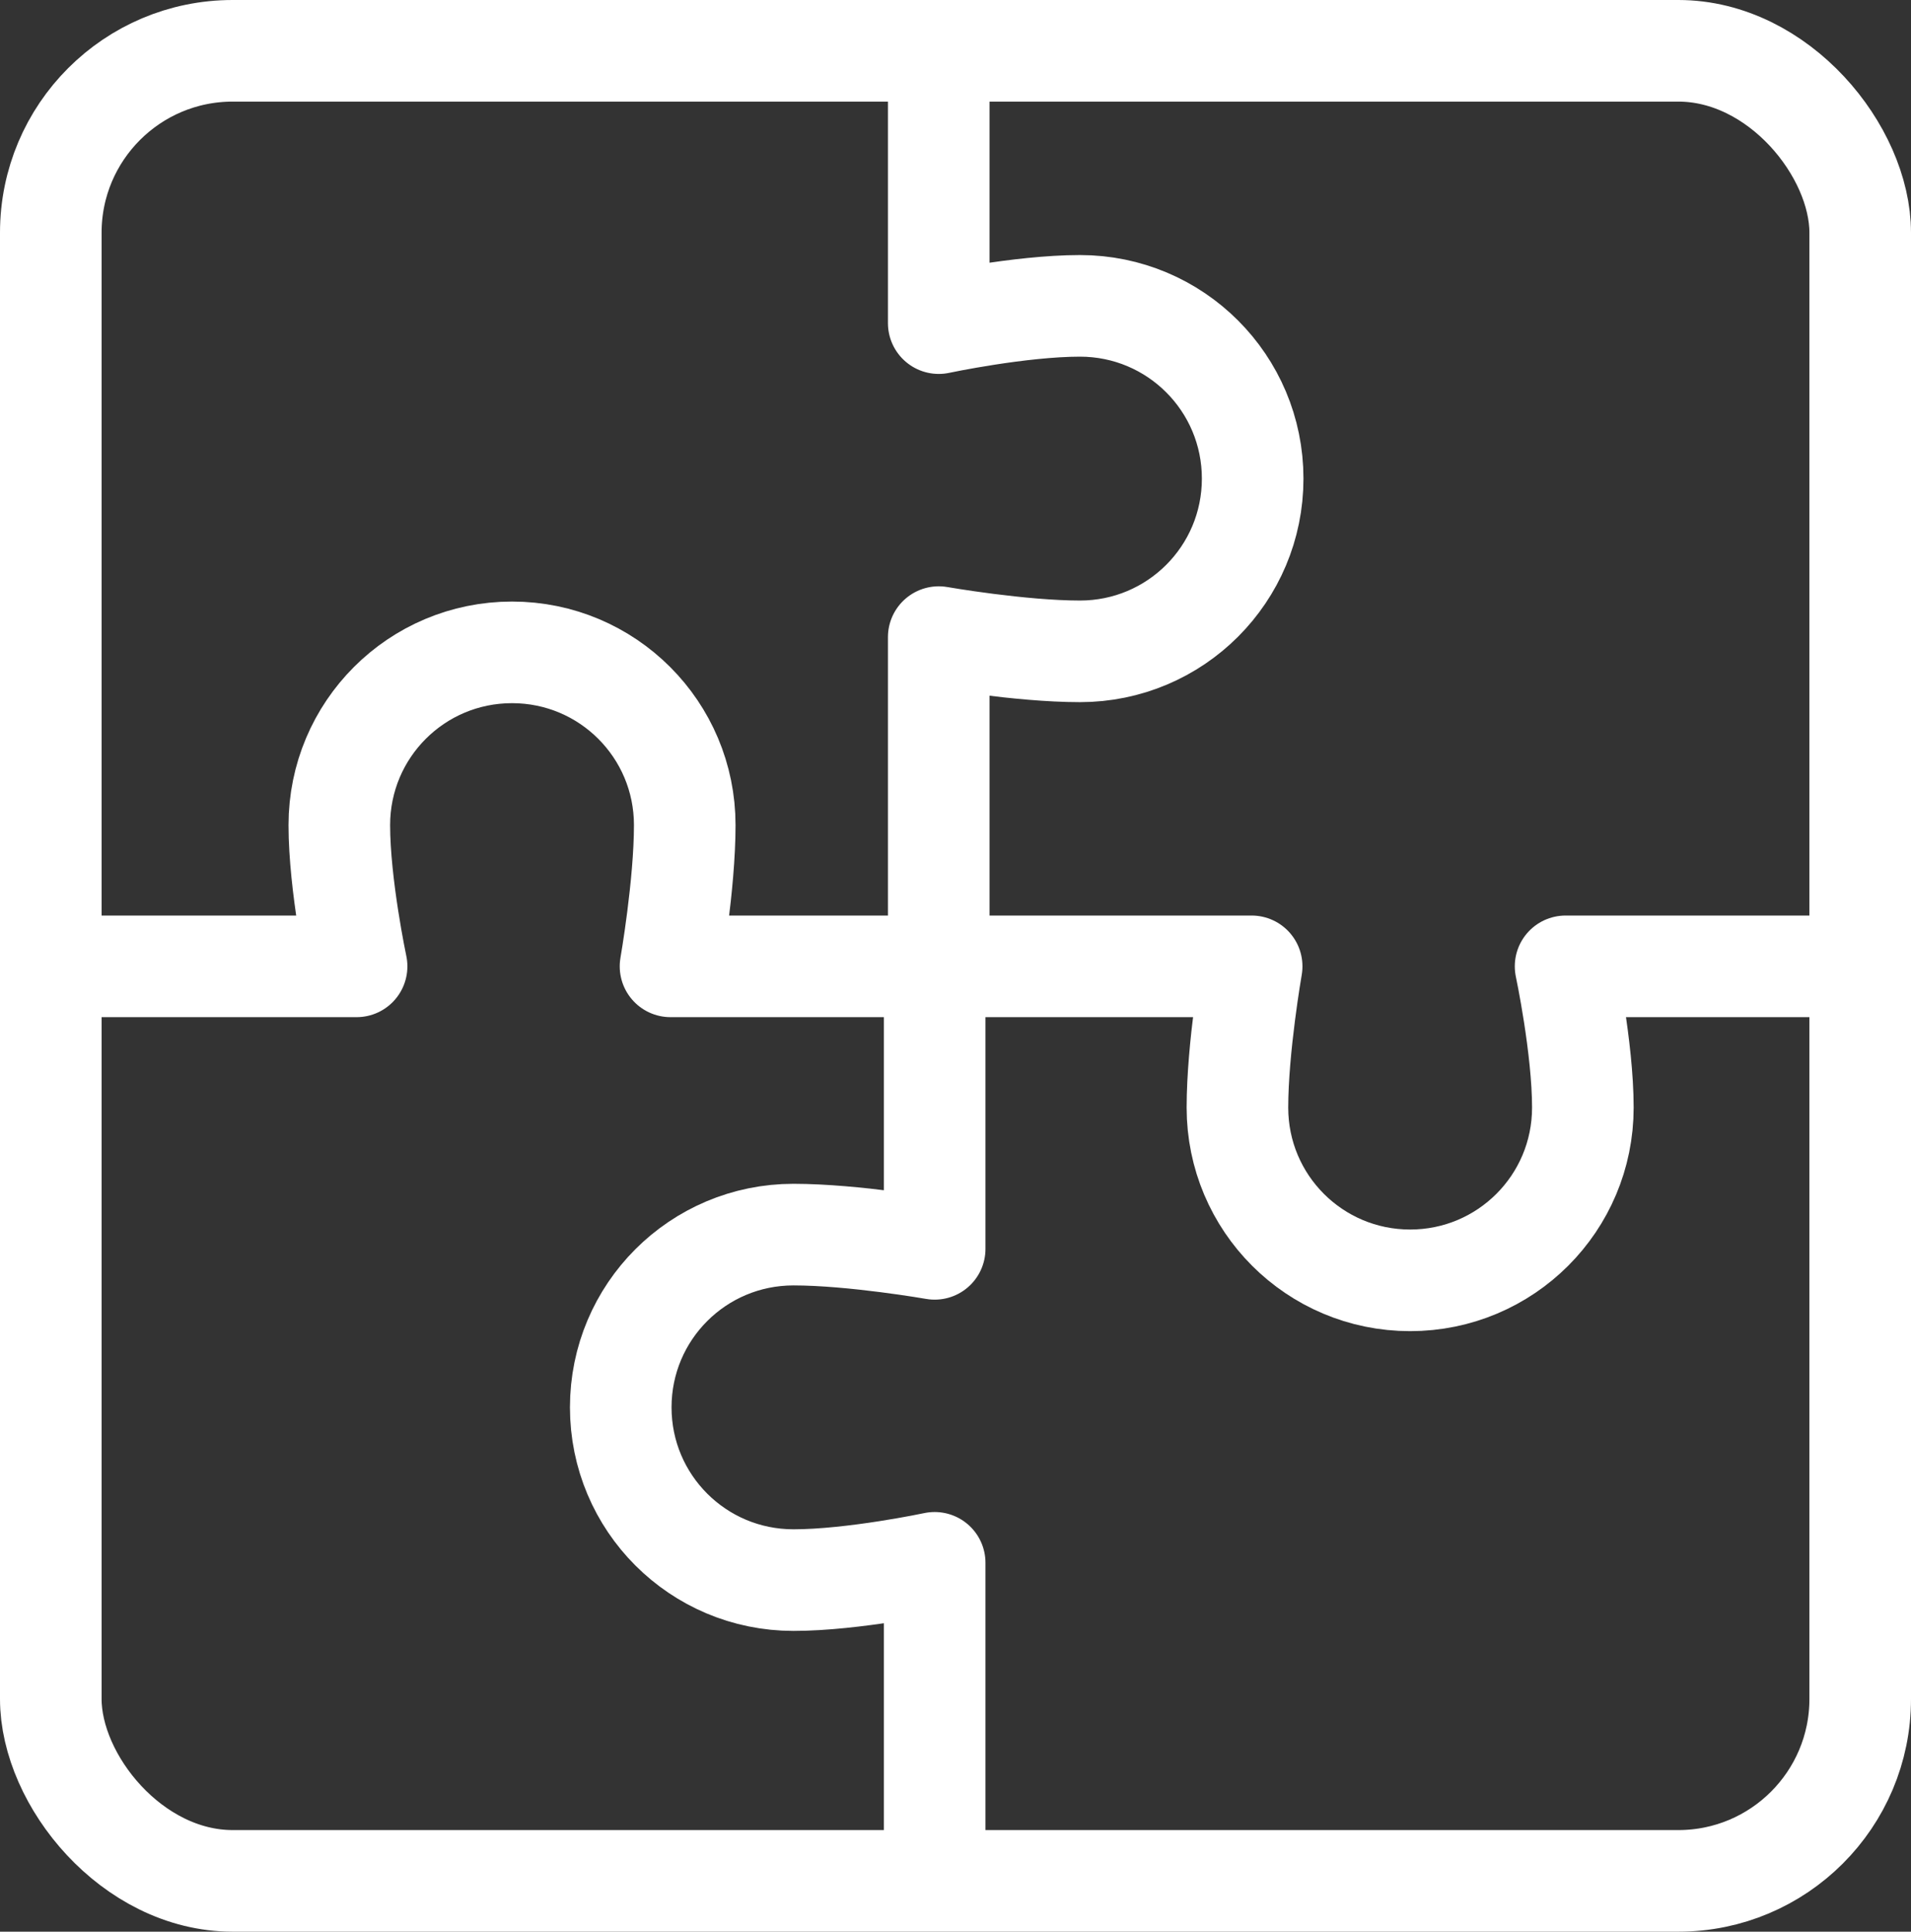
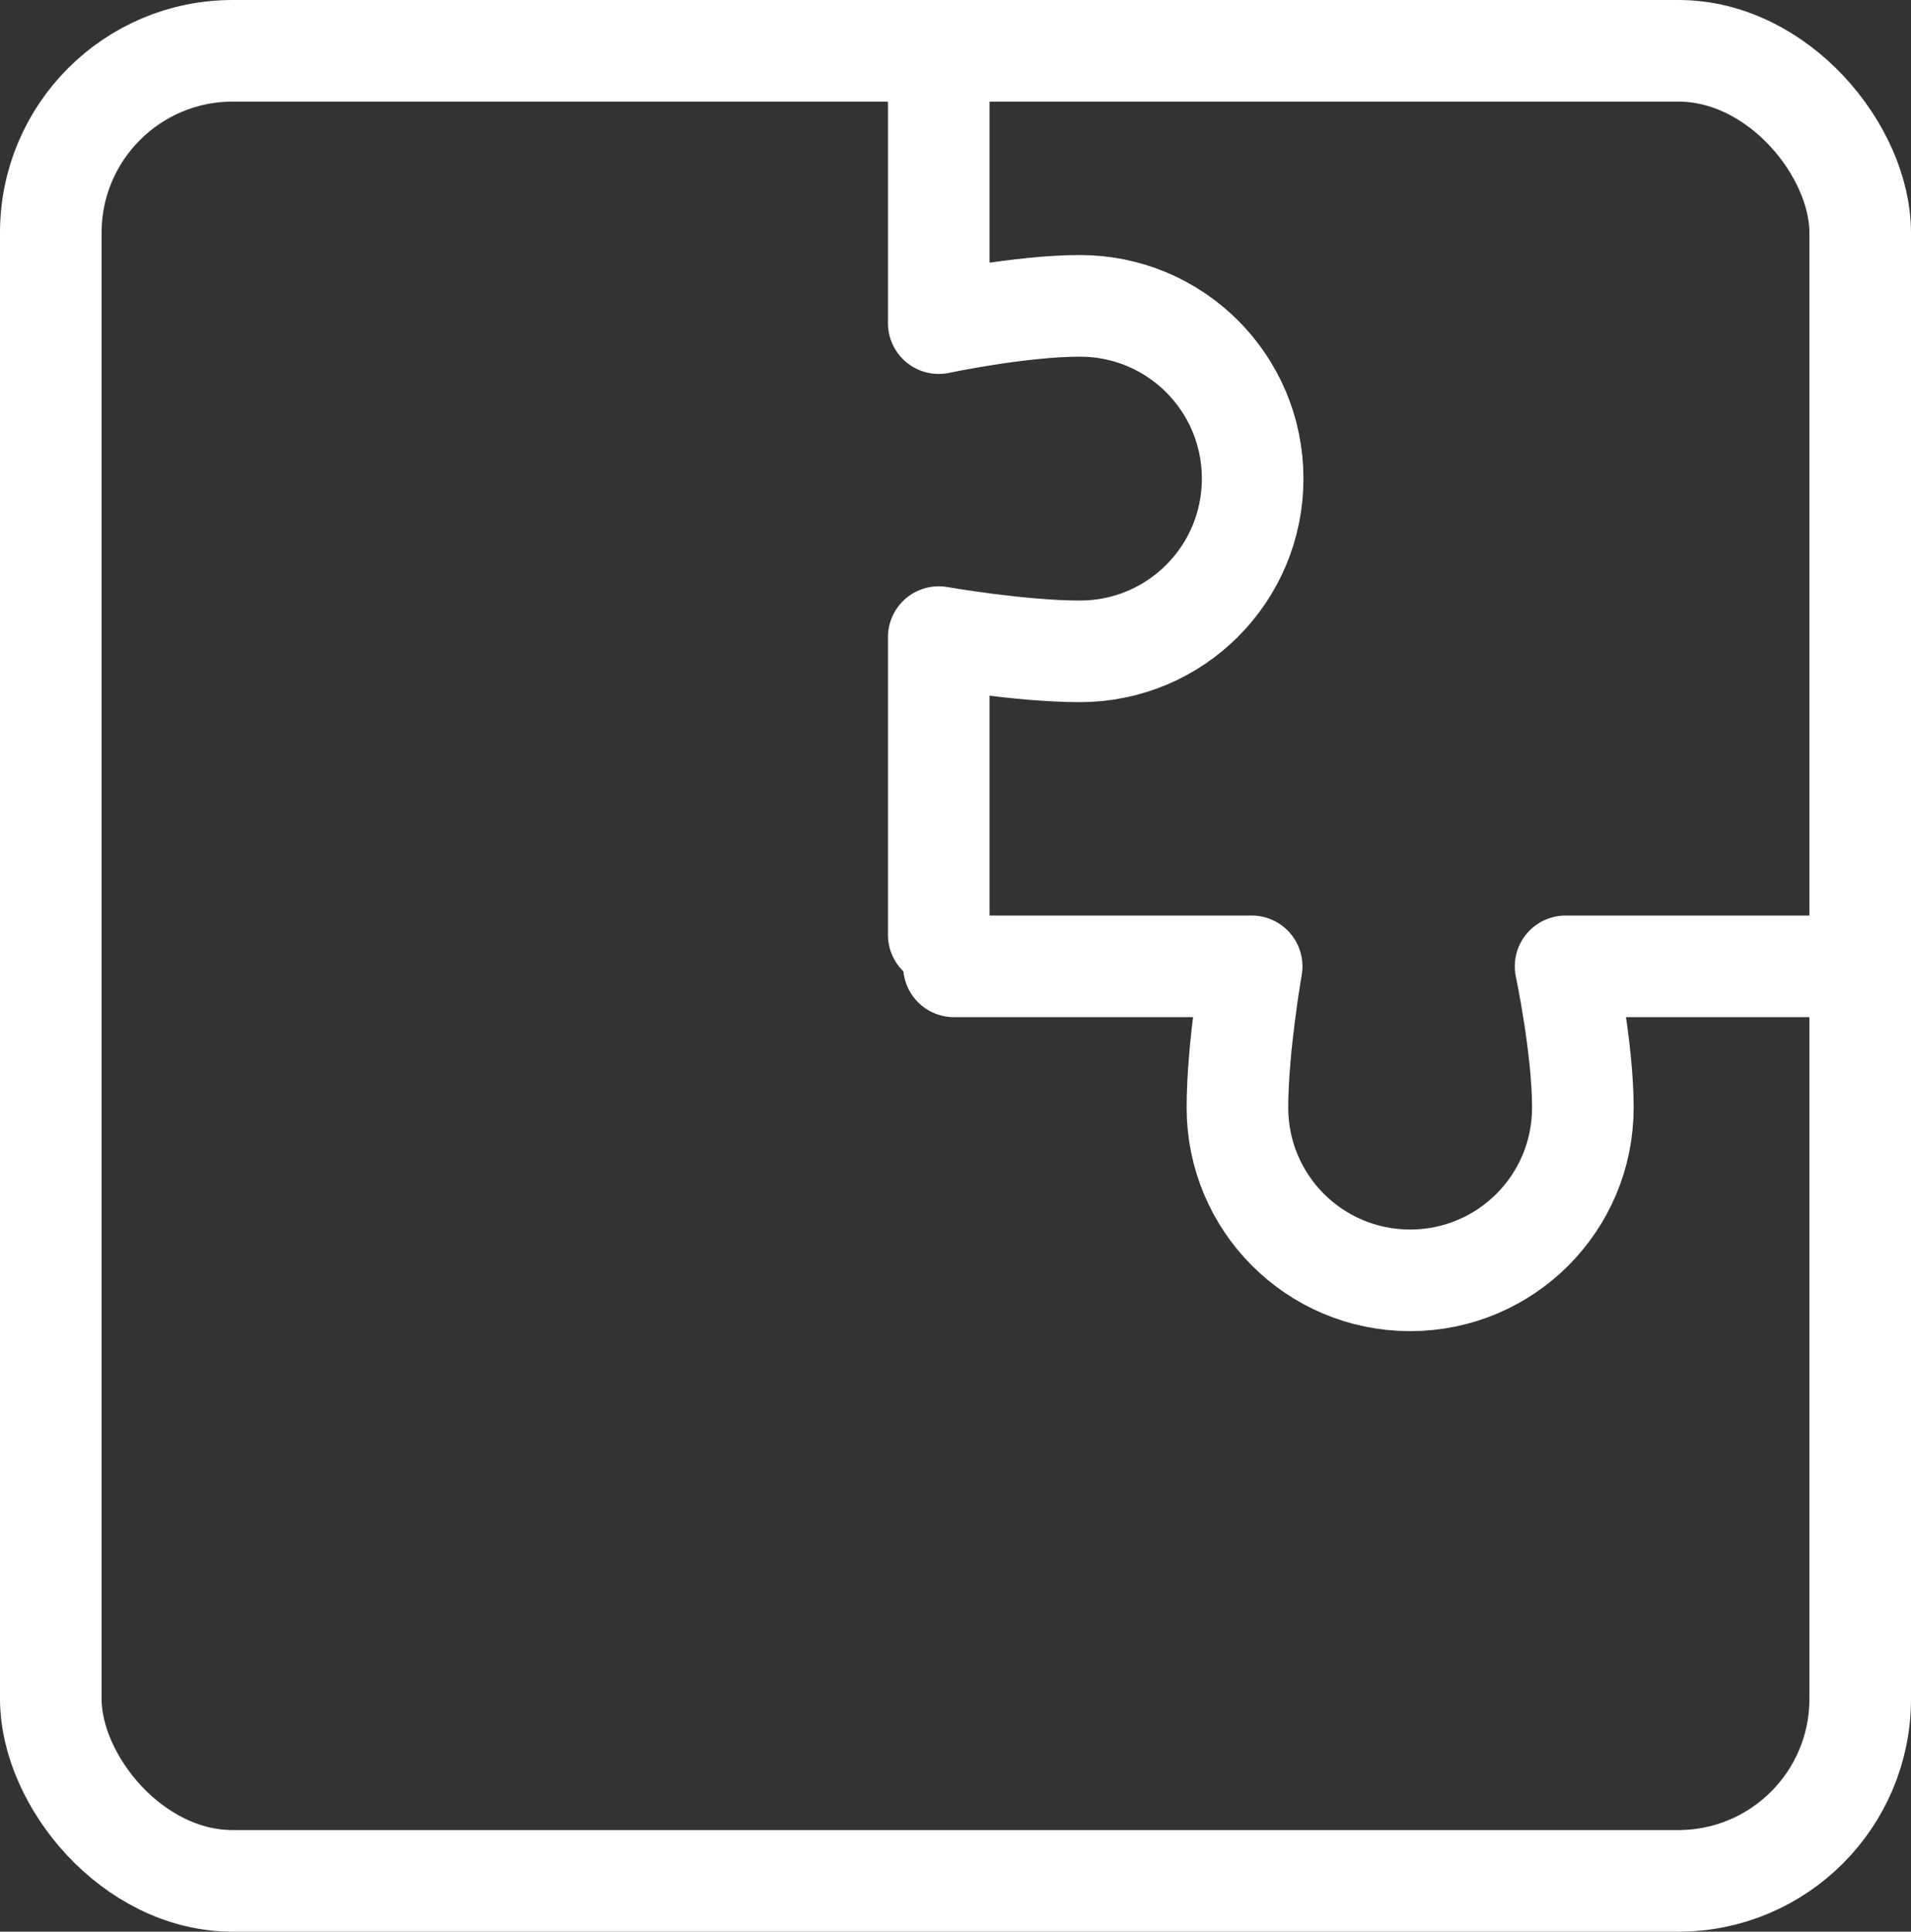
<svg xmlns="http://www.w3.org/2000/svg" id="Layer_2" data-name="Layer 2" viewBox="0 0 18.81 19.01">
  <rect x="0" y="0" width="18.81" height="19.01" fill="#333333" stroke="none" />
  <defs>
    <style>
      .cls-1 {
        fill: none;
        stroke: #fff;
        stroke-linecap: round;
        stroke-linejoin: round;
      }
    </style>
  </defs>
  <g id="Layer_1-2" data-name="Layer 1">
    <g>
      <rect class="cls-1" x=".5" y=".5" width="17.81" height="18.01" rx="1.79" ry="1.79" />
      <path class="cls-1" d="M9.24,9.2v-2.93s.8.14,1.39.14c.94,0,1.7-.76,1.7-1.7s-.76-1.7-1.7-1.7c-.59,0-1.39.17-1.39.17V.5" />
-       <path class="cls-1" d="M9.2,9.36v2.93s-.8-.14-1.39-.14c-.94,0-1.7.76-1.7,1.7s.76,1.7,1.7,1.7c.59,0,1.39-.17,1.39-.17v2.68" />
      <path class="cls-1" d="M9.39,9.51h2.93s-.14.8-.14,1.39c0,.94.76,1.7,1.7,1.7s1.7-.76,1.7-1.7c0-.59-.17-1.39-.17-1.39h2.68" />
-       <path class="cls-1" d="M9.53,9.51h-2.93s.14-.8.14-1.39c0-.94-.76-1.7-1.7-1.7s-1.7.76-1.7,1.7c0,.59.17,1.39.17,1.39H.83" />
    </g>
  </g>
</svg>